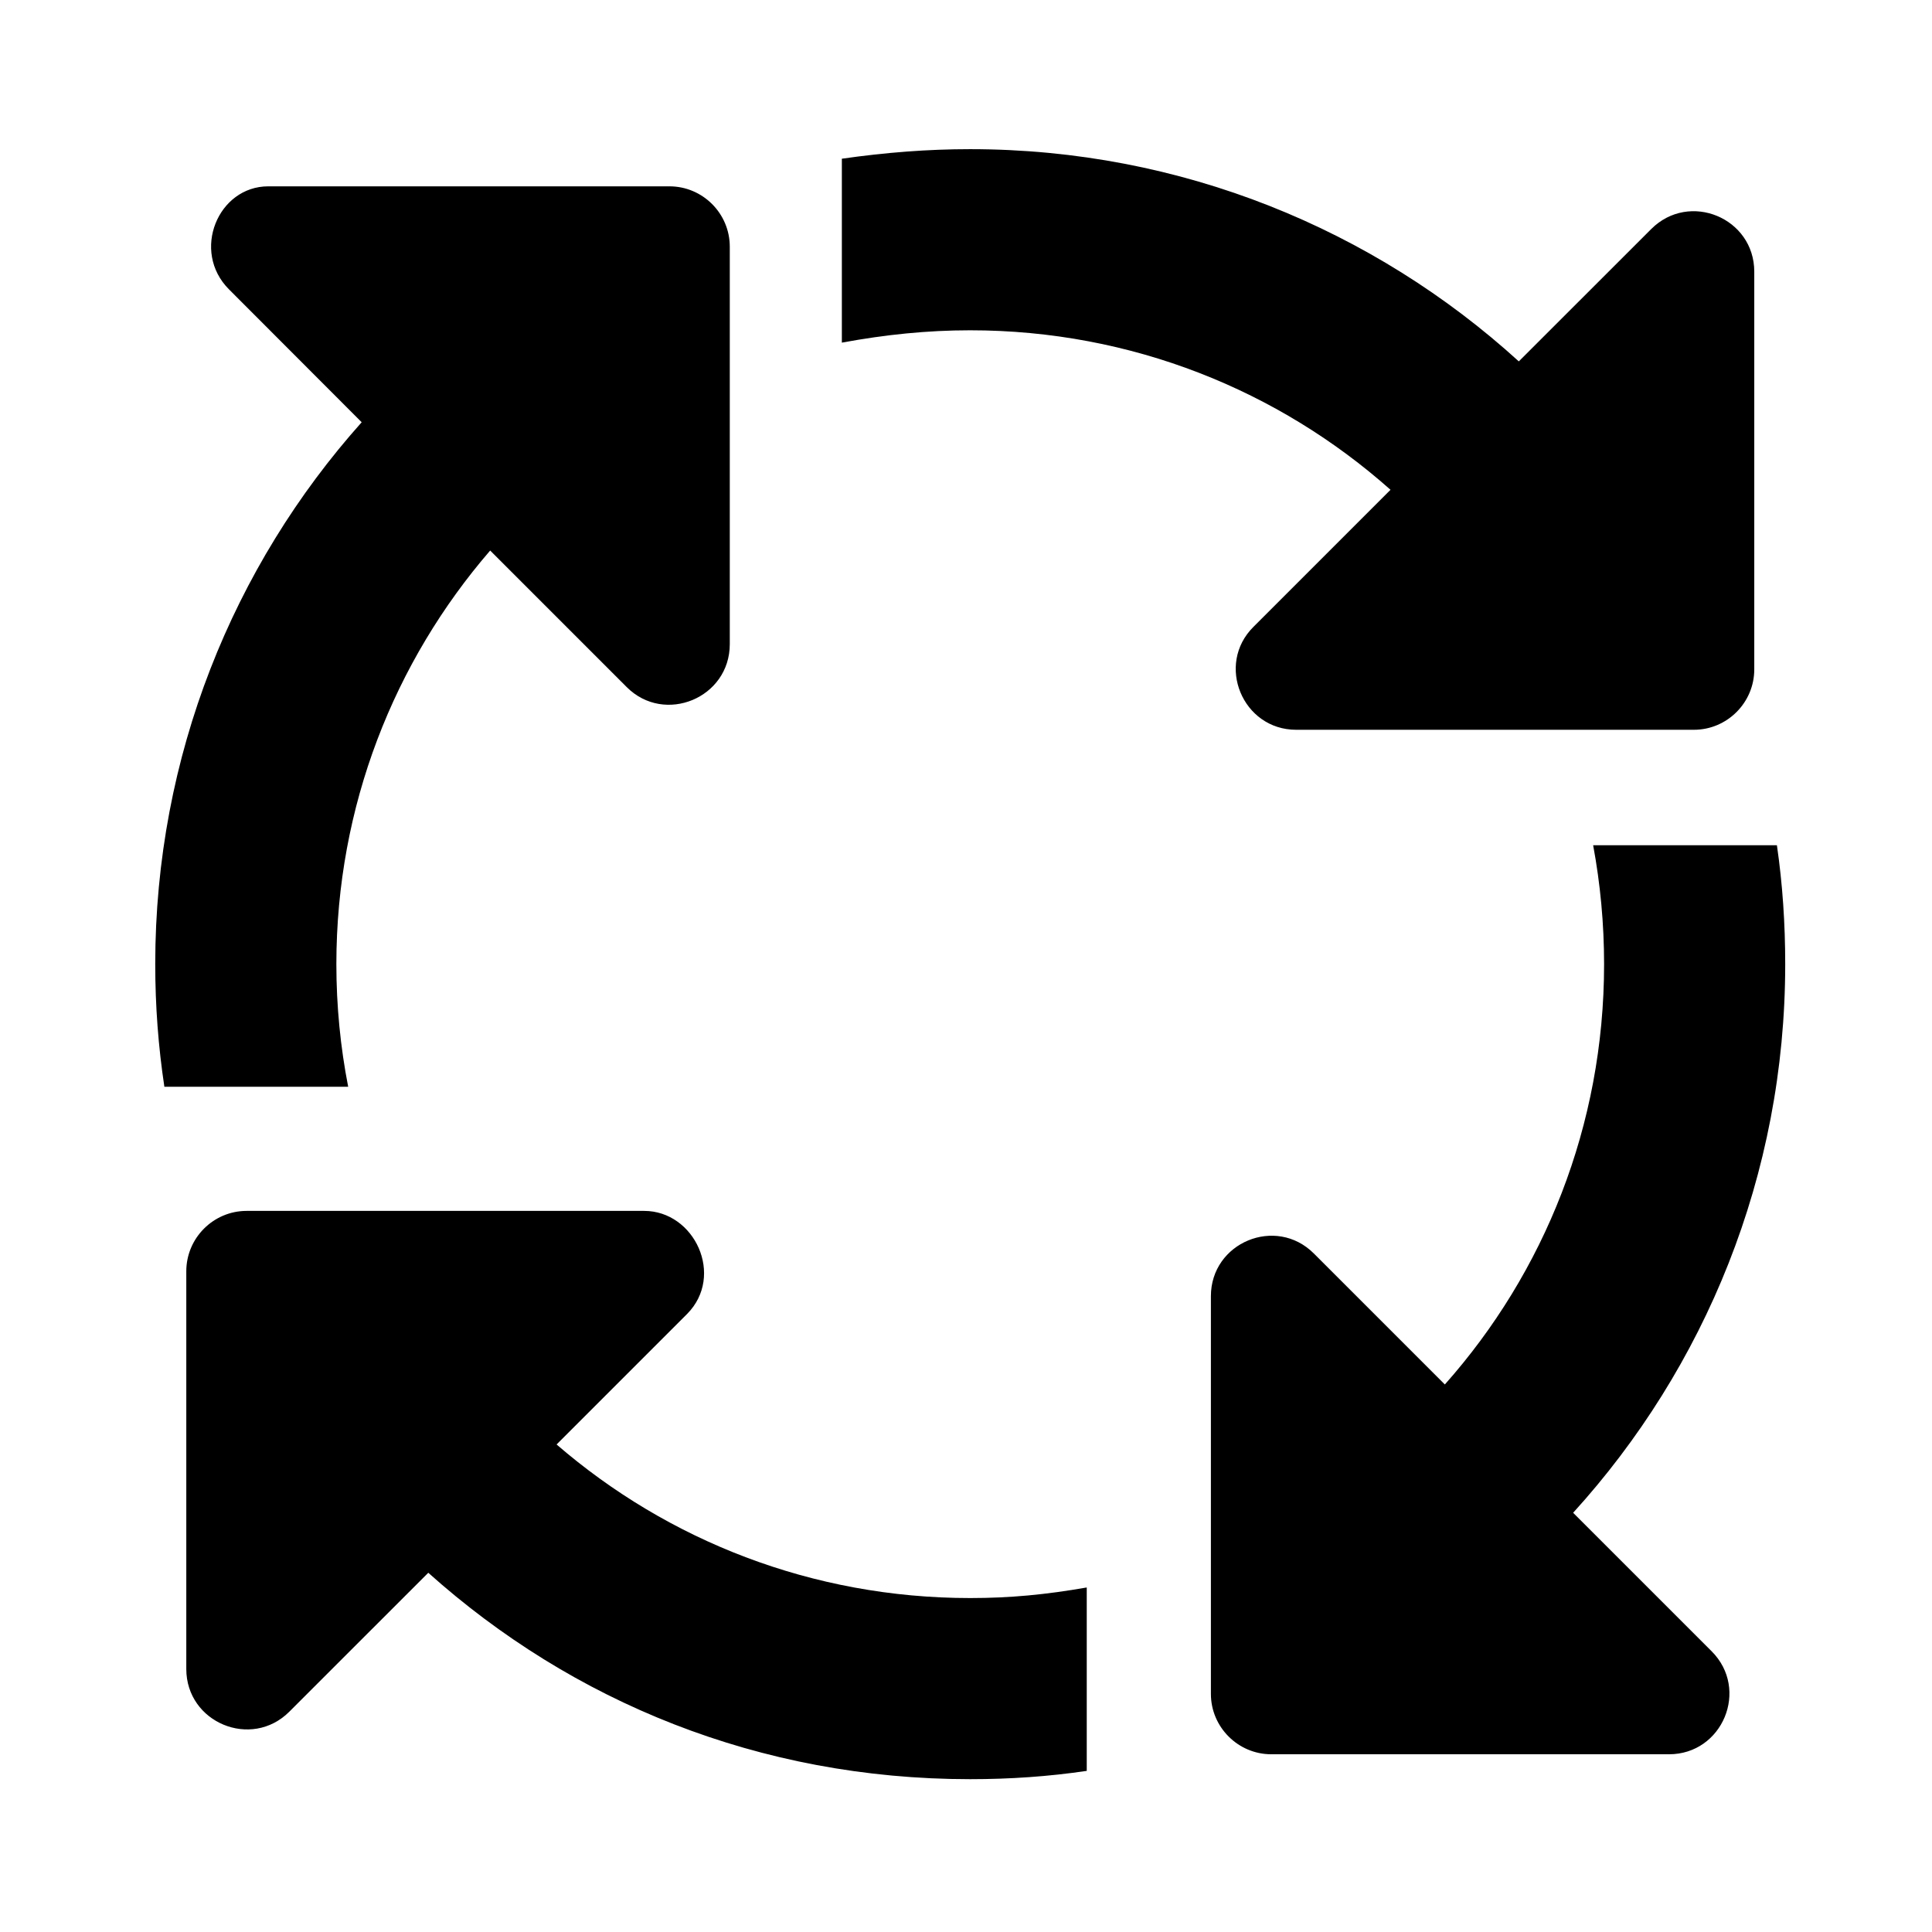
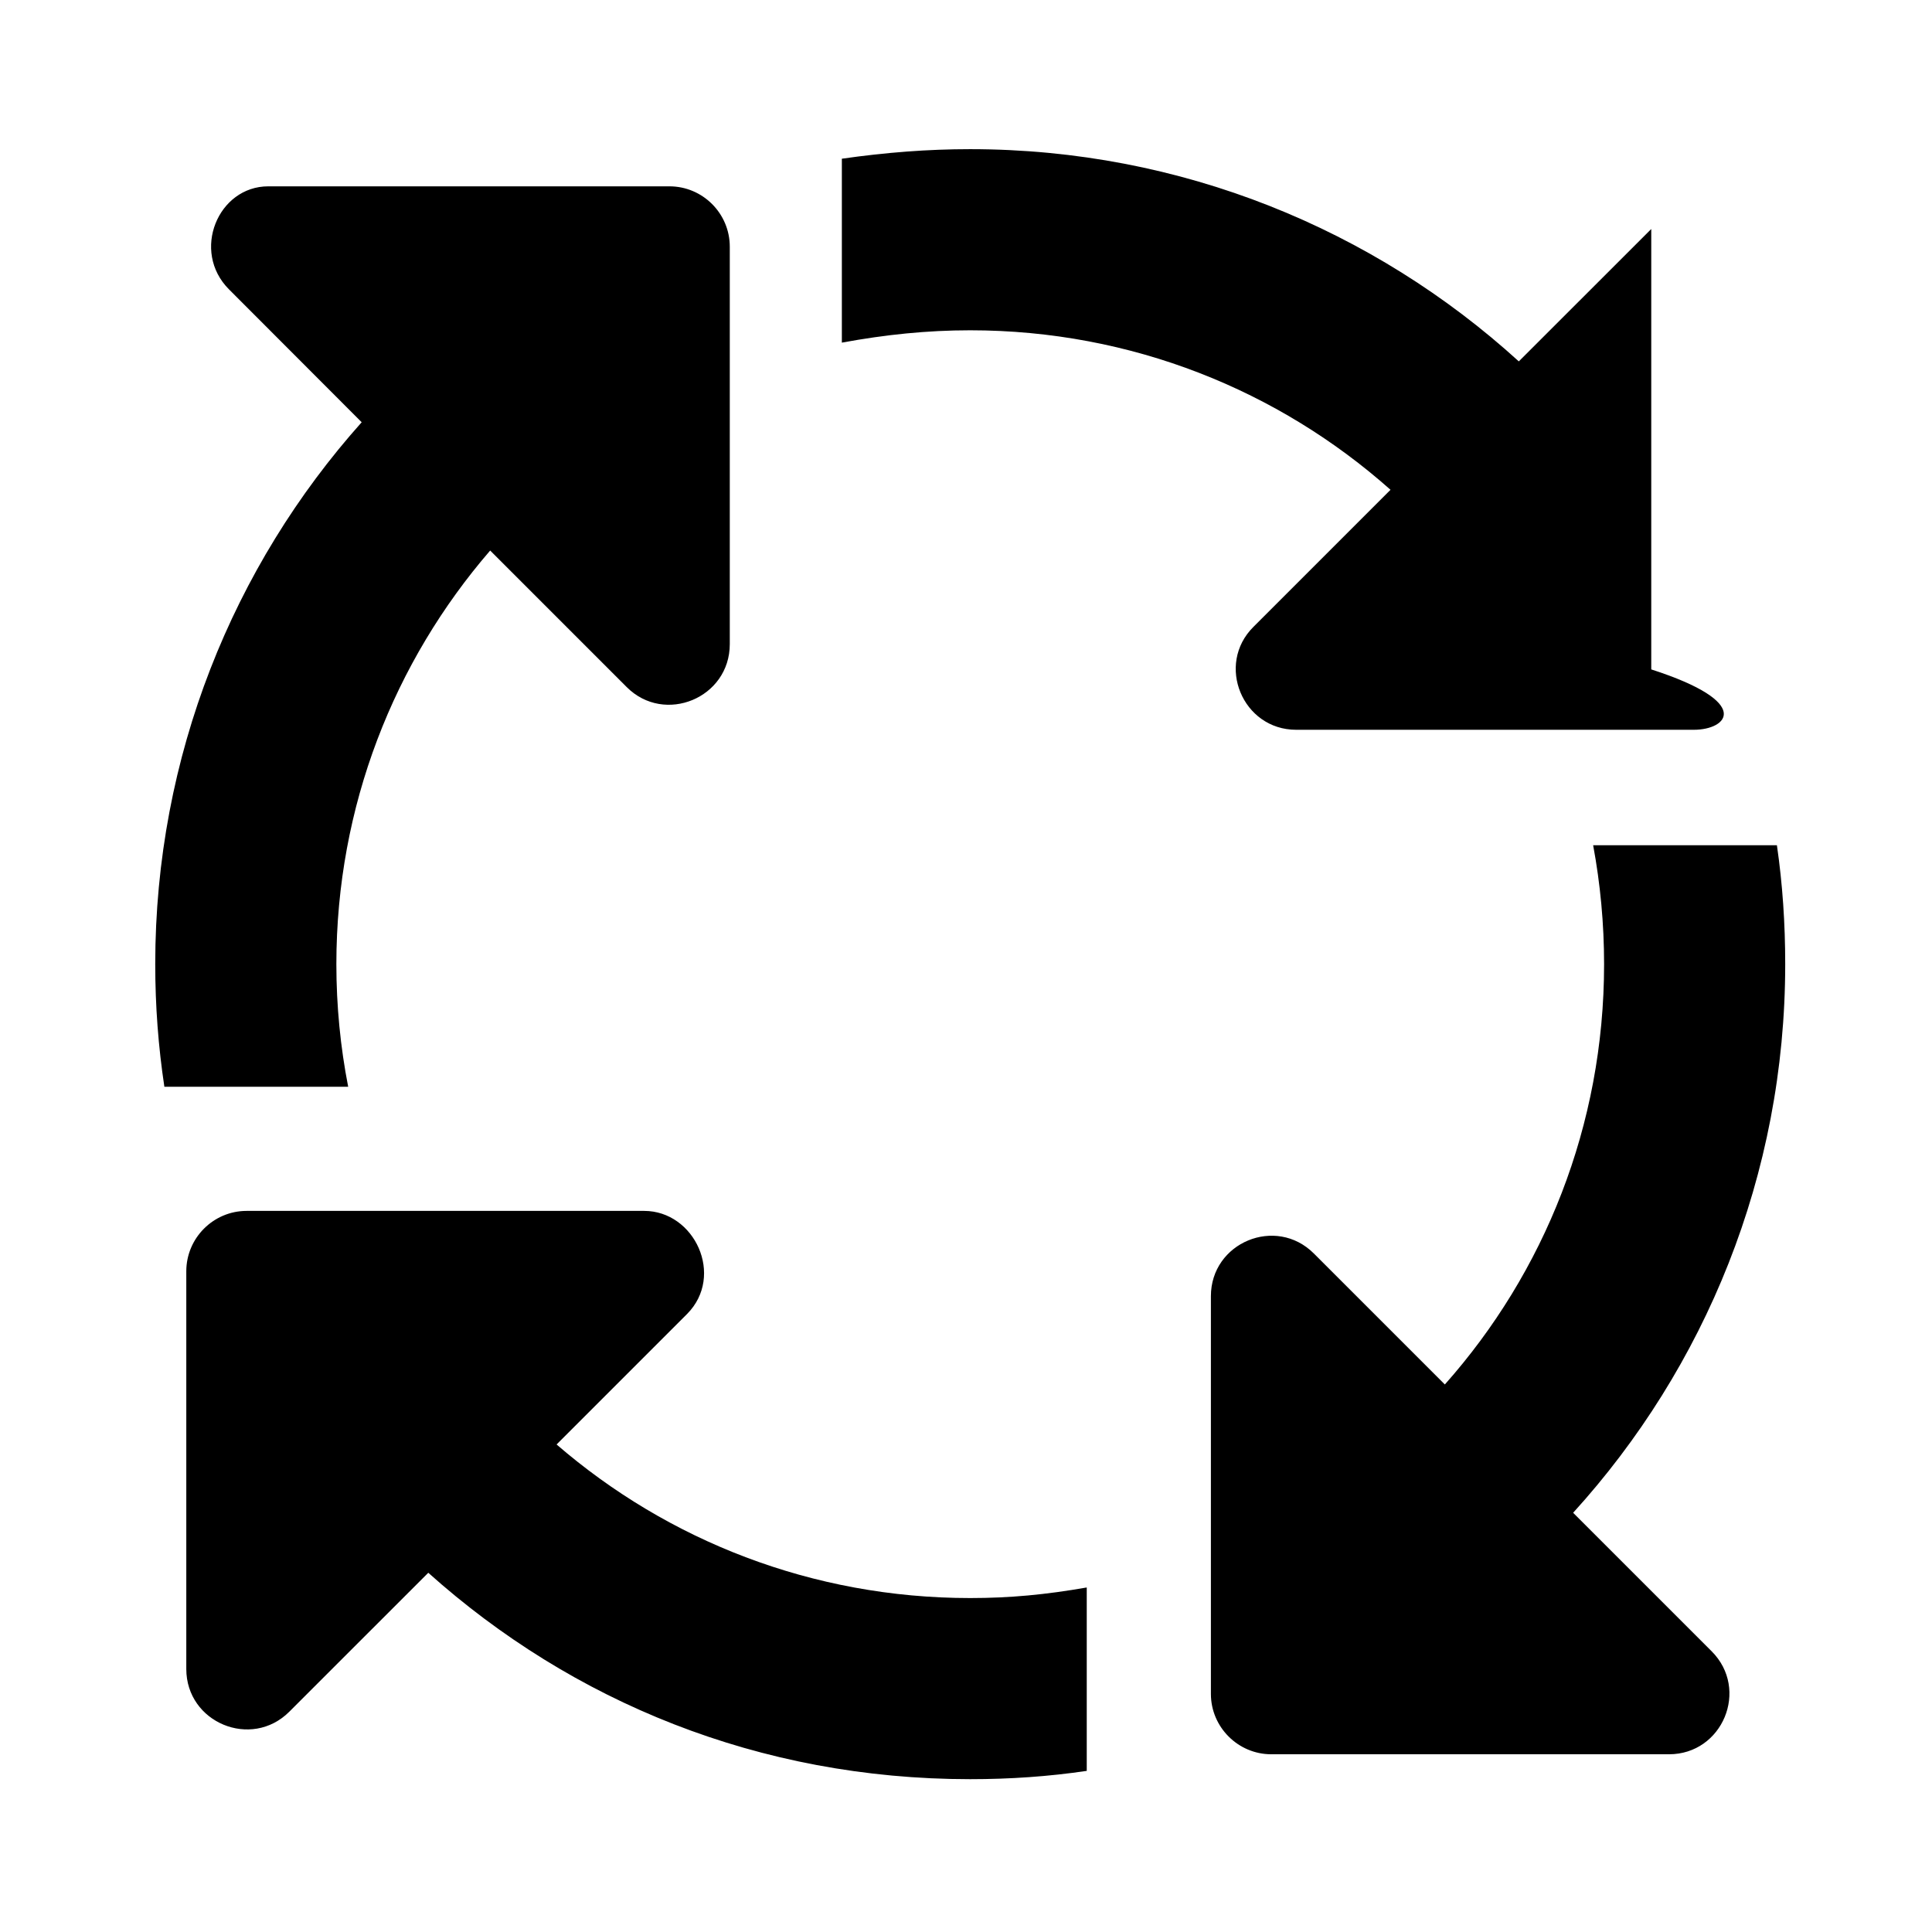
<svg xmlns="http://www.w3.org/2000/svg" viewBox="0 0 512 512">
-   <path d="M257.1 87.53C245.8 87.53 234.7 88.66 223.1 90.8V42.06C234.8 40.39 245.9 39.53 257.1 39.53C313.1 39.53 364.1 60.83 402.5 95.77L437.6 60.69C447.7 50.61 464.9 57.75 464.9 72V177.4C464.9 186.2 457.7 193.4 448.9 193.4H343.5C329.3 193.4 322.1 176.1 332.2 166.1L368.5 129.8C338.9 103.5 299.9 87.53 257.1 87.53V87.53zM89.14 255.5C89.14 266.6 90.22 277.5 92.27 288H43.56C41.96 277.4 41.14 266.6 41.14 255.5C41.14 200.4 61.82 150 95.85 111.9L60.69 76.69C50.61 66.61 57.74 49.38 71.1 49.38H177.4C186.2 49.38 193.4 56.54 193.4 65.38V170.7C193.4 185 176.1 192.1 166.1 182.1L129.9 145.9C104.5 175.3 89.14 213.6 89.14 255.5L89.14 255.5zM182.1 348.2L147.5 382.8C176.9 408.2 215.2 423.5 257.1 423.5C267.7 423.5 277.1 422.6 288 420.7V469.3C277.9 470.8 267.6 471.5 257.1 471.5C201.1 471.5 151.6 450.9 113.5 416.8L76.69 453.6C66.61 463.7 49.37 456.5 49.37 442.3V336.9C49.37 328.1 56.54 320.9 65.37 320.9H170.7C184.1 320.9 192.1 338.1 182.1 348.2V348.2zM348.2 332.2L382.9 366.9C409.2 337.3 425.1 298.3 425.1 255.5C425.1 244.8 424.1 234.2 422.2 224H470.9C472.4 234.3 473.1 244.8 473.1 255.5C473.1 311.5 451.8 362.5 416.9 400.9L453.6 437.6C463.7 447.7 456.5 464.9 442.3 464.9H336.9C328.1 464.9 320.9 457.7 320.9 448.9V343.5C320.9 329.3 338.1 322.1 348.2 332.2V332.2z" />
+   <path d="M257.1 87.53C245.8 87.53 234.7 88.66 223.1 90.8V42.06C234.8 40.39 245.9 39.53 257.1 39.53C313.1 39.53 364.1 60.83 402.5 95.77L437.6 60.69V177.4C464.9 186.2 457.7 193.4 448.9 193.4H343.5C329.3 193.4 322.1 176.1 332.2 166.1L368.5 129.8C338.9 103.5 299.9 87.53 257.1 87.53V87.53zM89.14 255.5C89.14 266.6 90.22 277.5 92.27 288H43.56C41.96 277.4 41.14 266.6 41.14 255.5C41.14 200.4 61.82 150 95.85 111.9L60.69 76.69C50.61 66.61 57.74 49.38 71.1 49.38H177.4C186.2 49.38 193.4 56.54 193.4 65.38V170.7C193.4 185 176.1 192.1 166.1 182.1L129.9 145.9C104.5 175.3 89.14 213.6 89.14 255.5L89.14 255.5zM182.1 348.2L147.5 382.8C176.9 408.2 215.2 423.5 257.1 423.5C267.7 423.5 277.1 422.6 288 420.7V469.3C277.9 470.8 267.6 471.5 257.1 471.5C201.1 471.5 151.6 450.9 113.5 416.8L76.69 453.6C66.61 463.7 49.37 456.5 49.37 442.3V336.9C49.37 328.1 56.54 320.9 65.37 320.9H170.7C184.1 320.9 192.1 338.1 182.1 348.2V348.2zM348.2 332.2L382.9 366.9C409.2 337.3 425.1 298.3 425.1 255.5C425.1 244.8 424.1 234.2 422.2 224H470.9C472.4 234.3 473.1 244.8 473.1 255.5C473.1 311.5 451.8 362.5 416.9 400.9L453.6 437.6C463.7 447.7 456.5 464.9 442.3 464.9H336.9C328.1 464.9 320.9 457.7 320.9 448.9V343.5C320.9 329.3 338.1 322.1 348.2 332.2V332.2z" />
</svg>